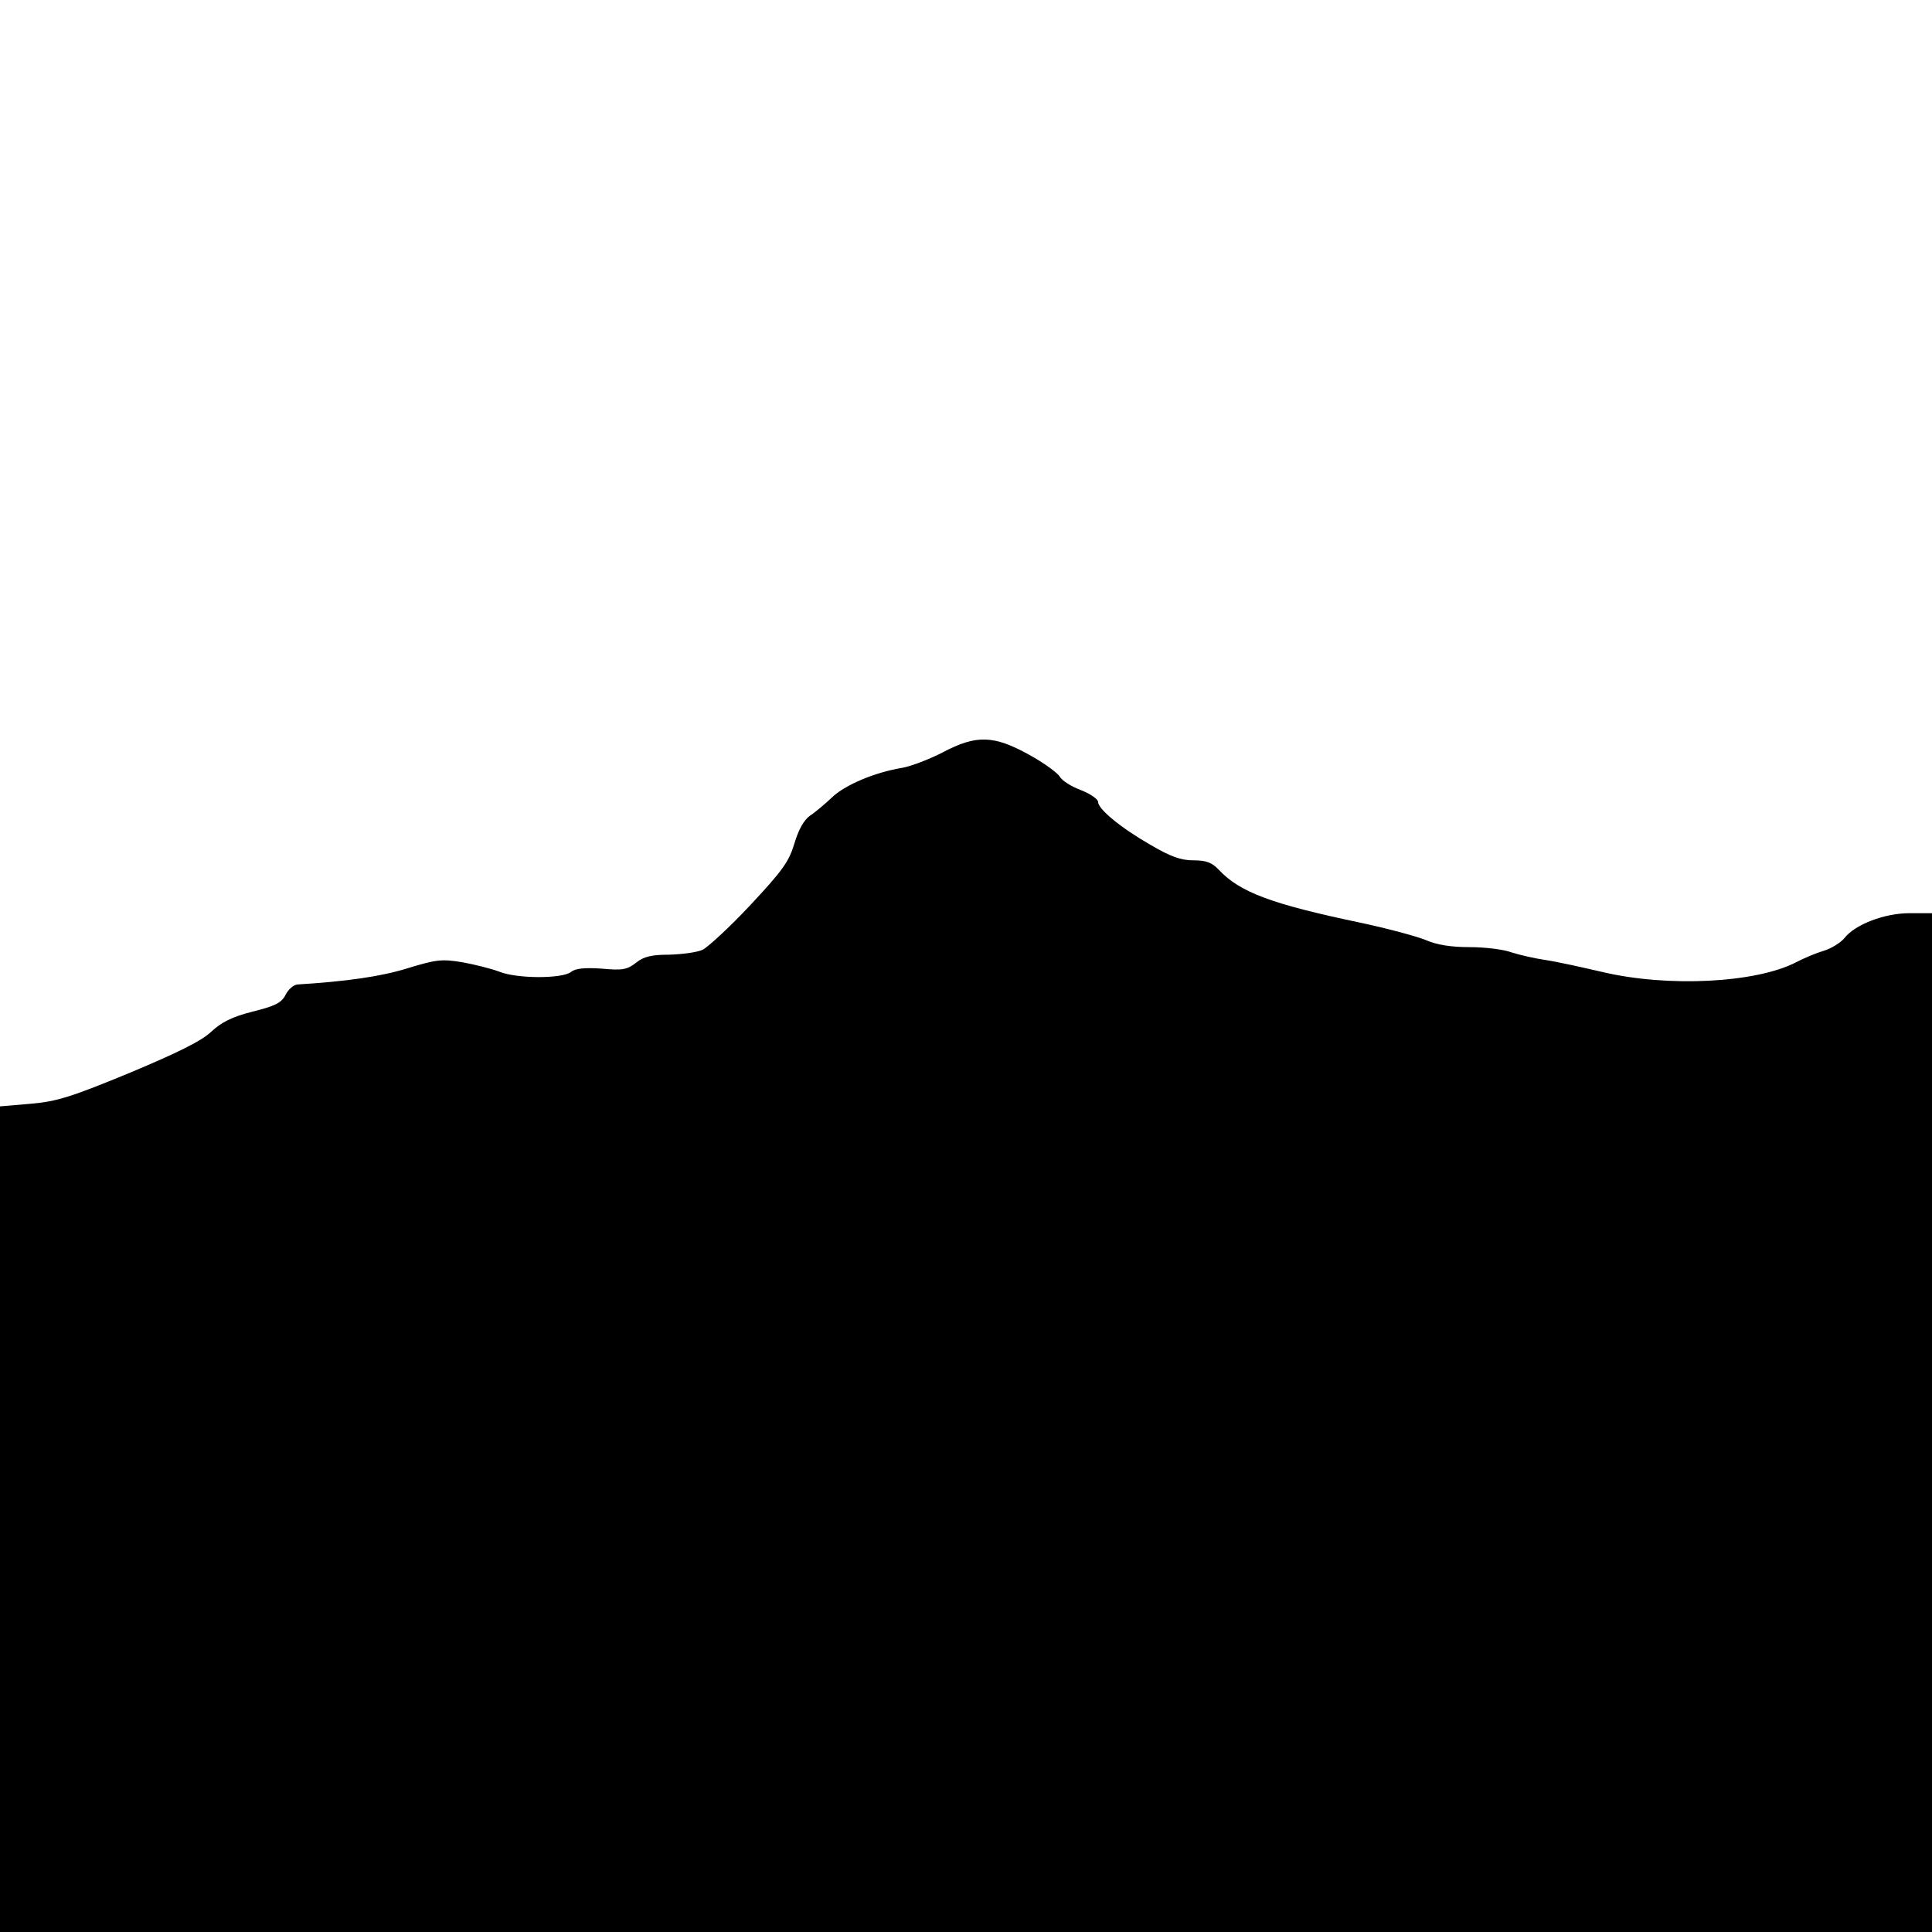
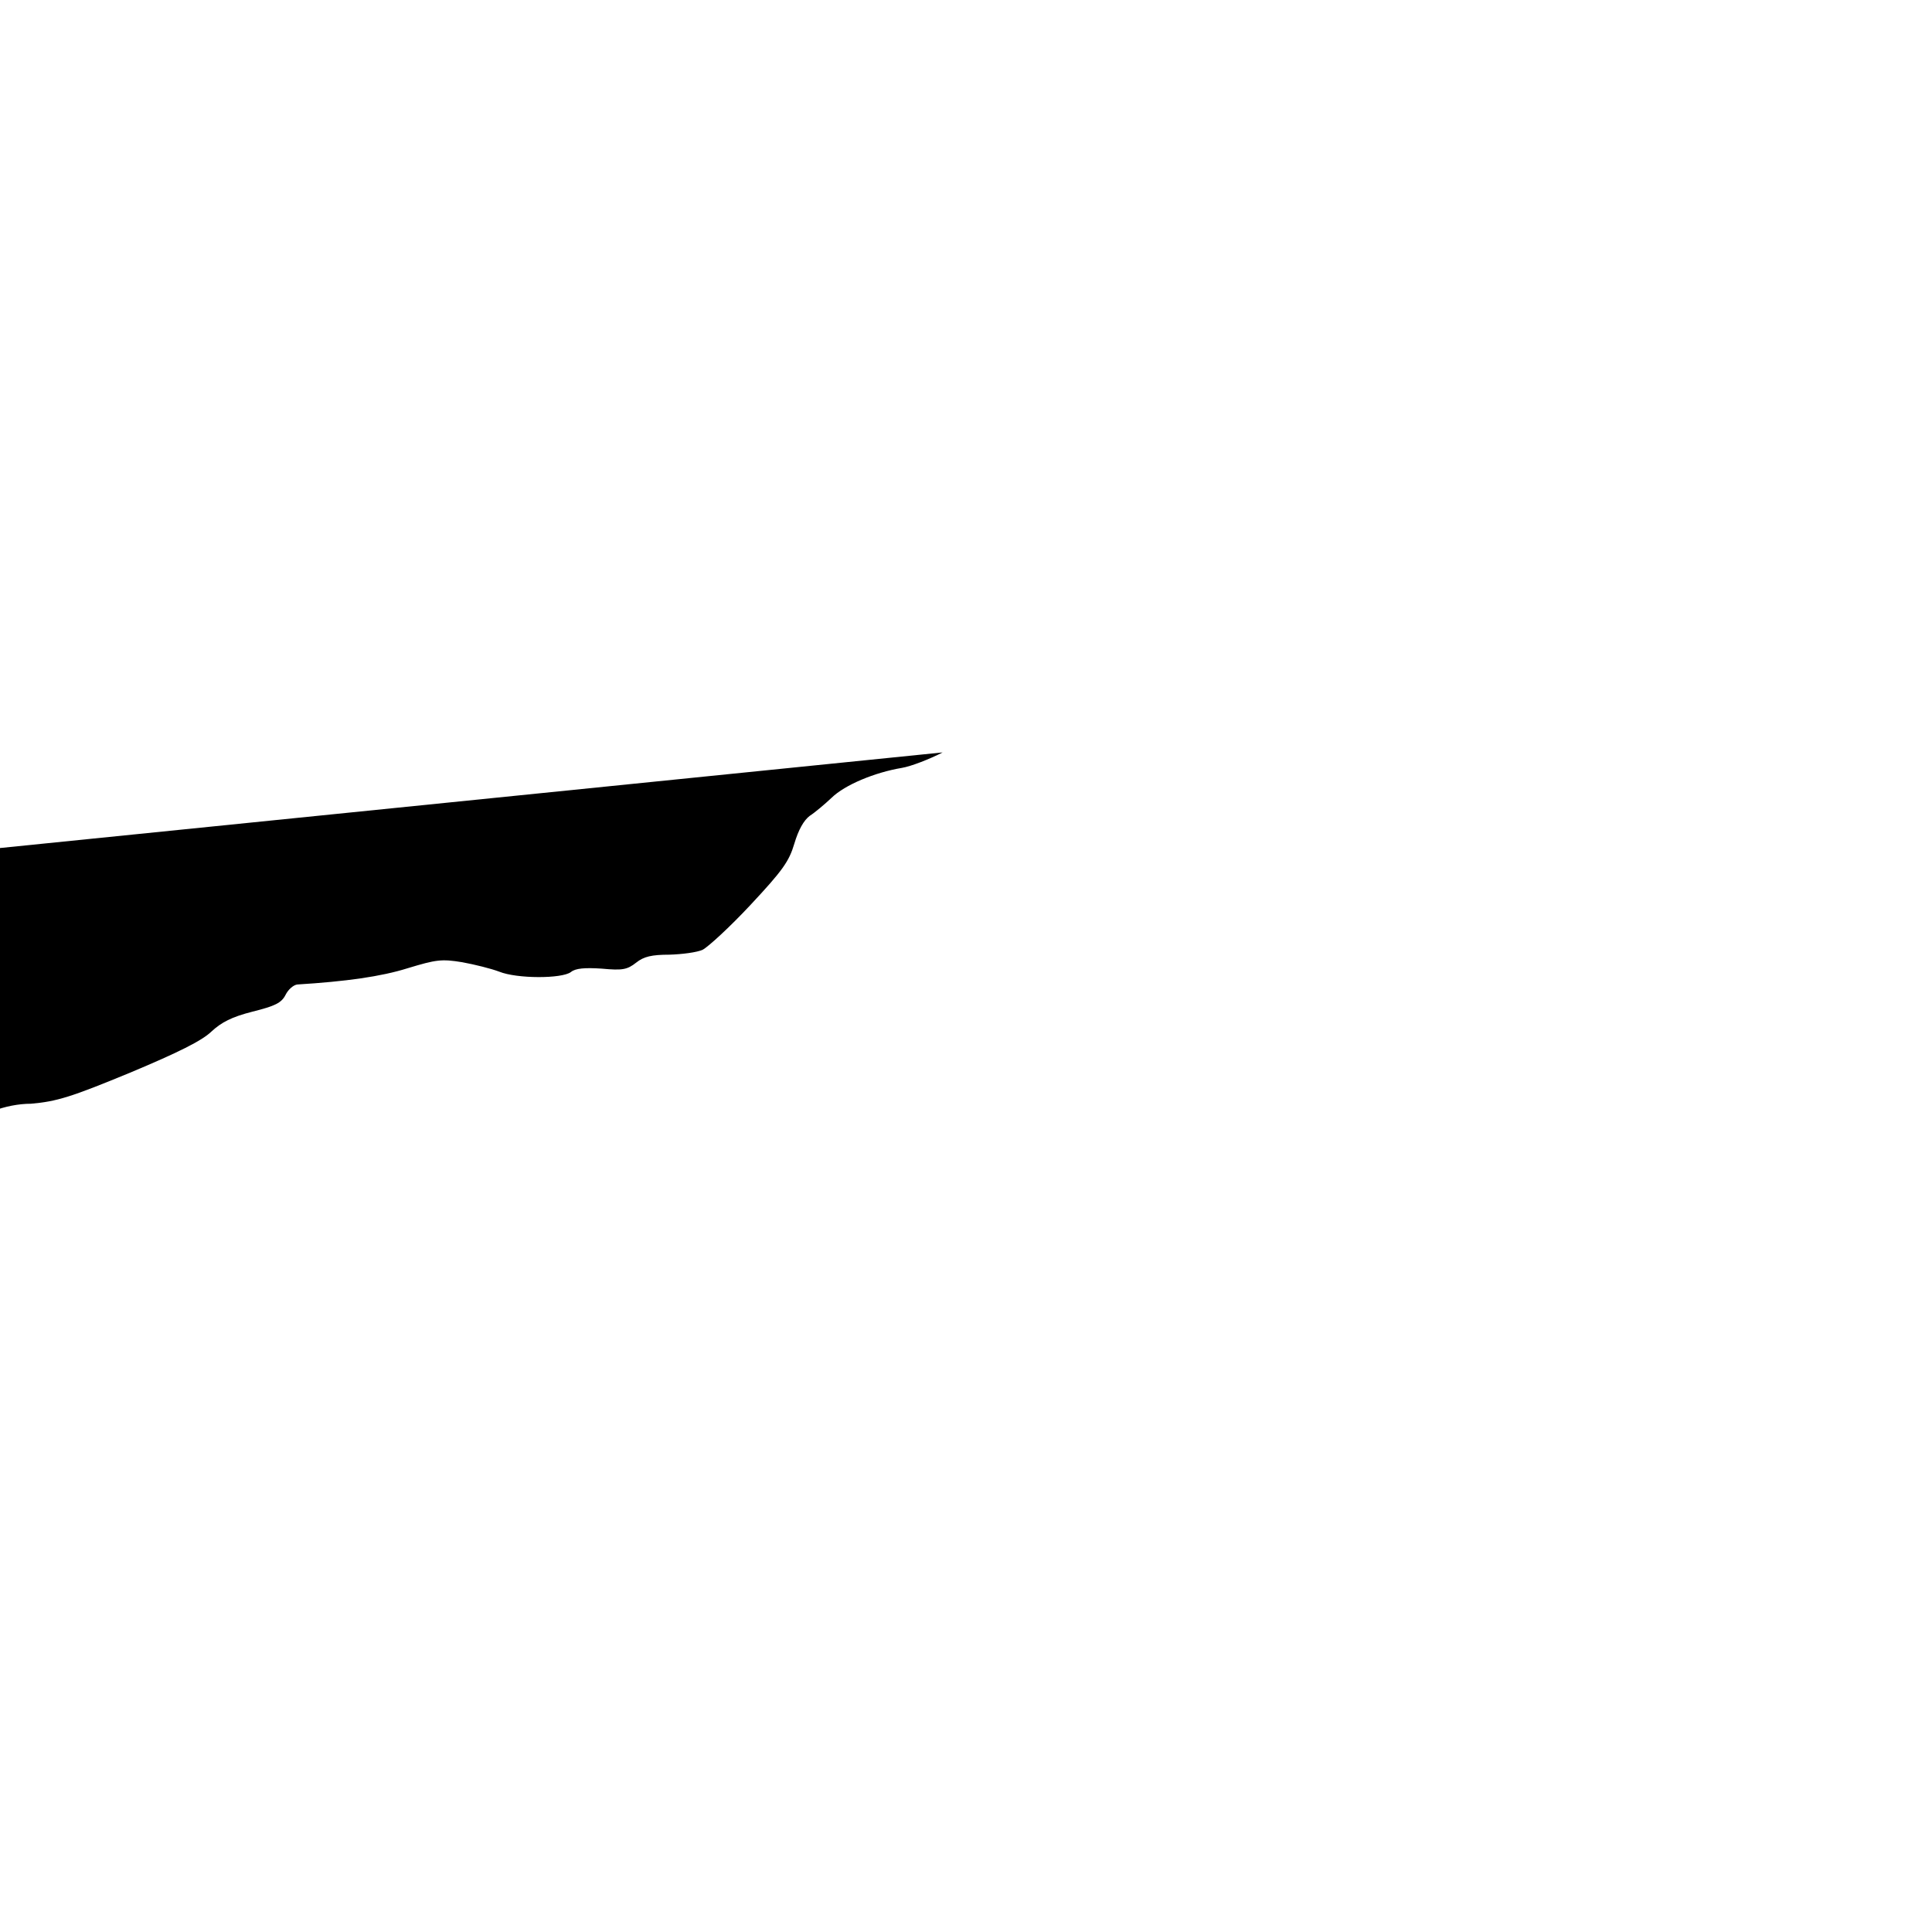
<svg xmlns="http://www.w3.org/2000/svg" version="1.0" width="512pt" height="512pt" viewBox="0 0 512 512" preserveAspectRatio="xMidYMid meet">
  <g transform="translate(0,512) scale(0.1,-0.1)" fill="#000000" stroke="none">
-     <path d="M2498 3126 c-35 -18 -84 -37 -108 -41 -72 -12 -151 -45 -186 -79 -18 -17 -44 -39 -58 -48 -16 -12 -30 -37 -41 -74 -14 -47 -31 -71 -116 -162 -55 -59 -113 -112 -127 -119 -15 -7 -55 -12 -88 -13 -47 0 -68 -5 -88 -21 -24 -19 -37 -21 -91 -16 -45 3 -70 1 -82 -9 -24 -18 -143 -18 -190 1 -21 8 -65 19 -98 25 -55 9 -69 7 -145 -16 -70 -22 -163 -35 -292 -43 -10 -1 -24 -13 -31 -27 -11 -22 -28 -30 -88 -45 -55 -14 -82 -28 -109 -53 -25 -24 -87 -55 -216 -109 -155 -64 -193 -76 -262 -82 l-82 -7 0 -1094 0 -1094 2560 0 2560 0 0 1350 0 1350 -59 0 c-67 0 -145 -30 -173 -66 -10 -12 -35 -28 -56 -34 -20 -6 -53 -20 -72 -30 -106 -55 -339 -67 -513 -26 -56 13 -124 28 -152 32 -27 4 -67 13 -89 20 -21 8 -71 14 -111 14 -50 0 -88 6 -117 19 -25 10 -103 31 -174 46 -233 49 -318 80 -374 140 -18 19 -33 25 -67 25 -34 0 -61 10 -114 41 -80 46 -139 95 -139 114 0 7 -20 21 -45 31 -25 9 -50 25 -56 35 -5 10 -42 37 -82 59 -94 52 -140 53 -229 6z" />
+     <path d="M2498 3126 c-35 -18 -84 -37 -108 -41 -72 -12 -151 -45 -186 -79 -18 -17 -44 -39 -58 -48 -16 -12 -30 -37 -41 -74 -14 -47 -31 -71 -116 -162 -55 -59 -113 -112 -127 -119 -15 -7 -55 -12 -88 -13 -47 0 -68 -5 -88 -21 -24 -19 -37 -21 -91 -16 -45 3 -70 1 -82 -9 -24 -18 -143 -18 -190 1 -21 8 -65 19 -98 25 -55 9 -69 7 -145 -16 -70 -22 -163 -35 -292 -43 -10 -1 -24 -13 -31 -27 -11 -22 -28 -30 -88 -45 -55 -14 -82 -28 -109 -53 -25 -24 -87 -55 -216 -109 -155 -64 -193 -76 -262 -82 c-67 0 -145 -30 -173 -66 -10 -12 -35 -28 -56 -34 -20 -6 -53 -20 -72 -30 -106 -55 -339 -67 -513 -26 -56 13 -124 28 -152 32 -27 4 -67 13 -89 20 -21 8 -71 14 -111 14 -50 0 -88 6 -117 19 -25 10 -103 31 -174 46 -233 49 -318 80 -374 140 -18 19 -33 25 -67 25 -34 0 -61 10 -114 41 -80 46 -139 95 -139 114 0 7 -20 21 -45 31 -25 9 -50 25 -56 35 -5 10 -42 37 -82 59 -94 52 -140 53 -229 6z" />
  </g>
</svg>